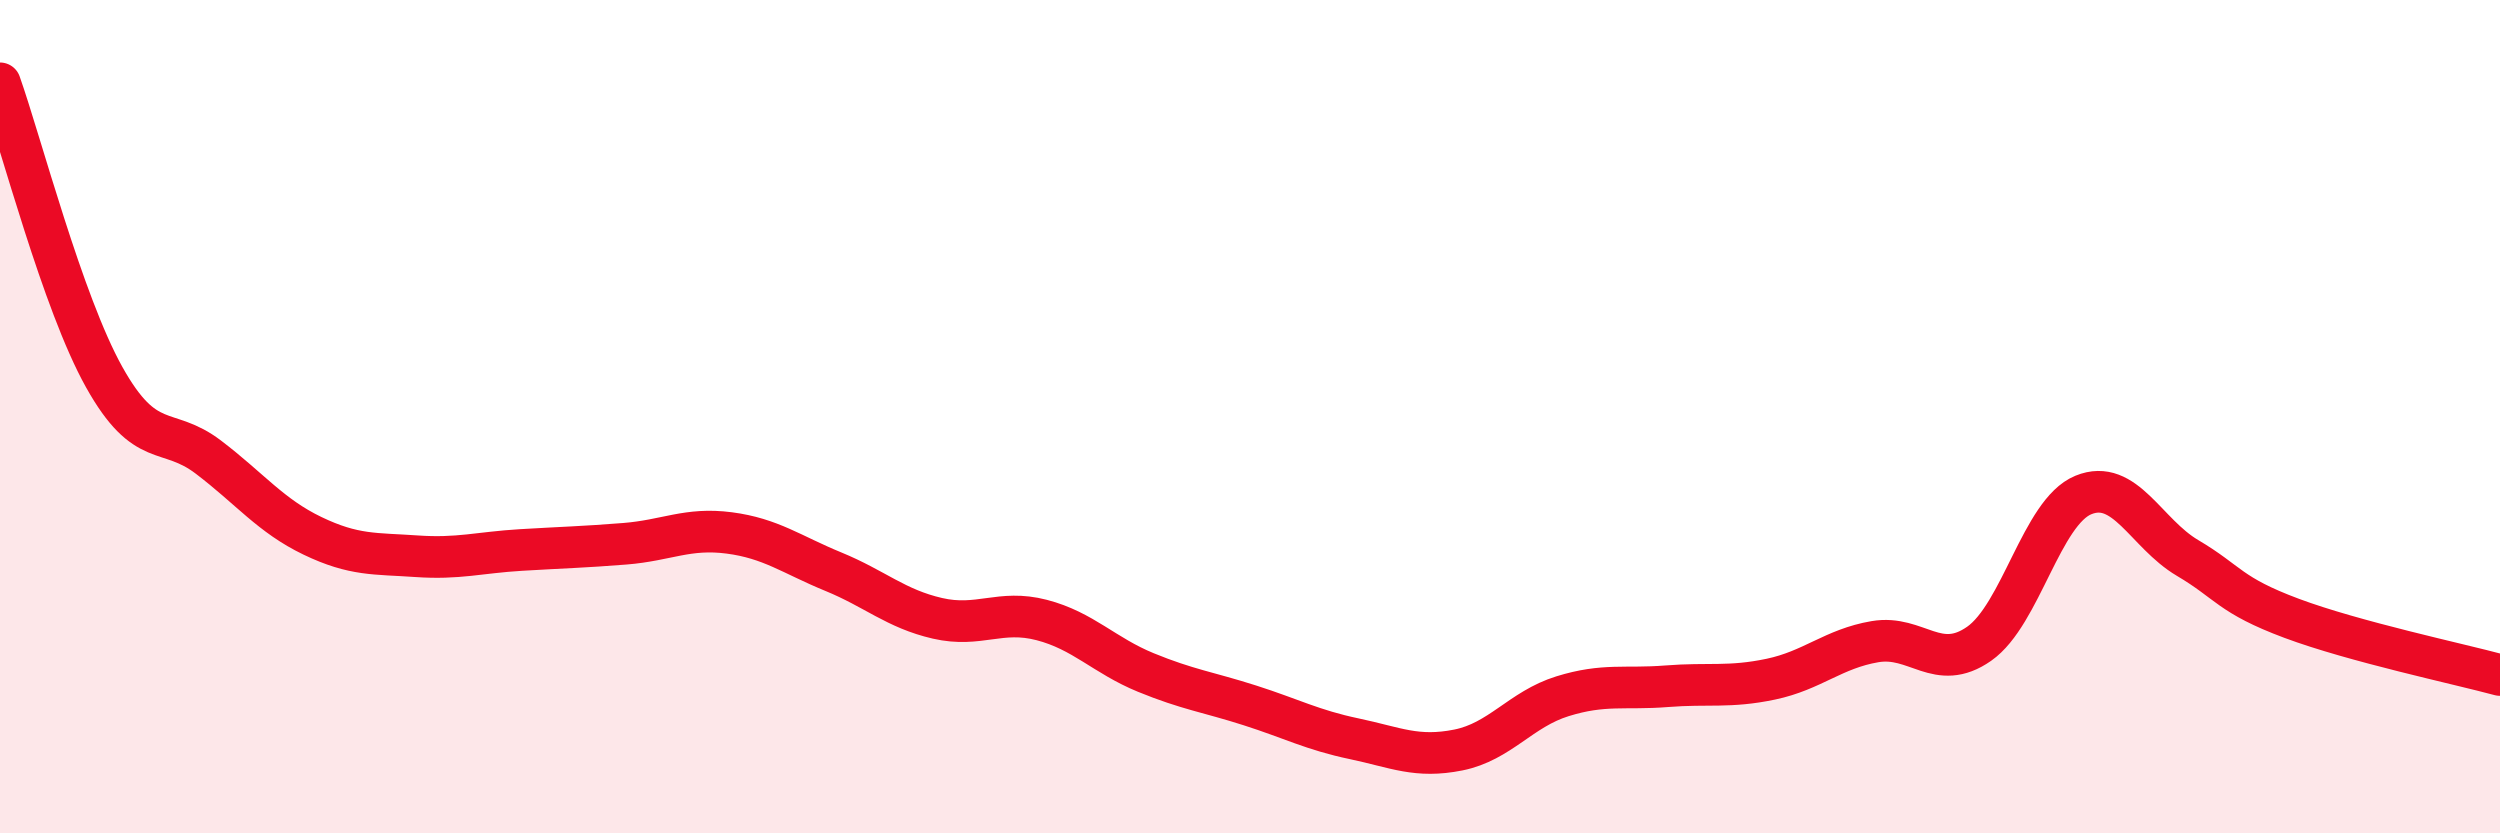
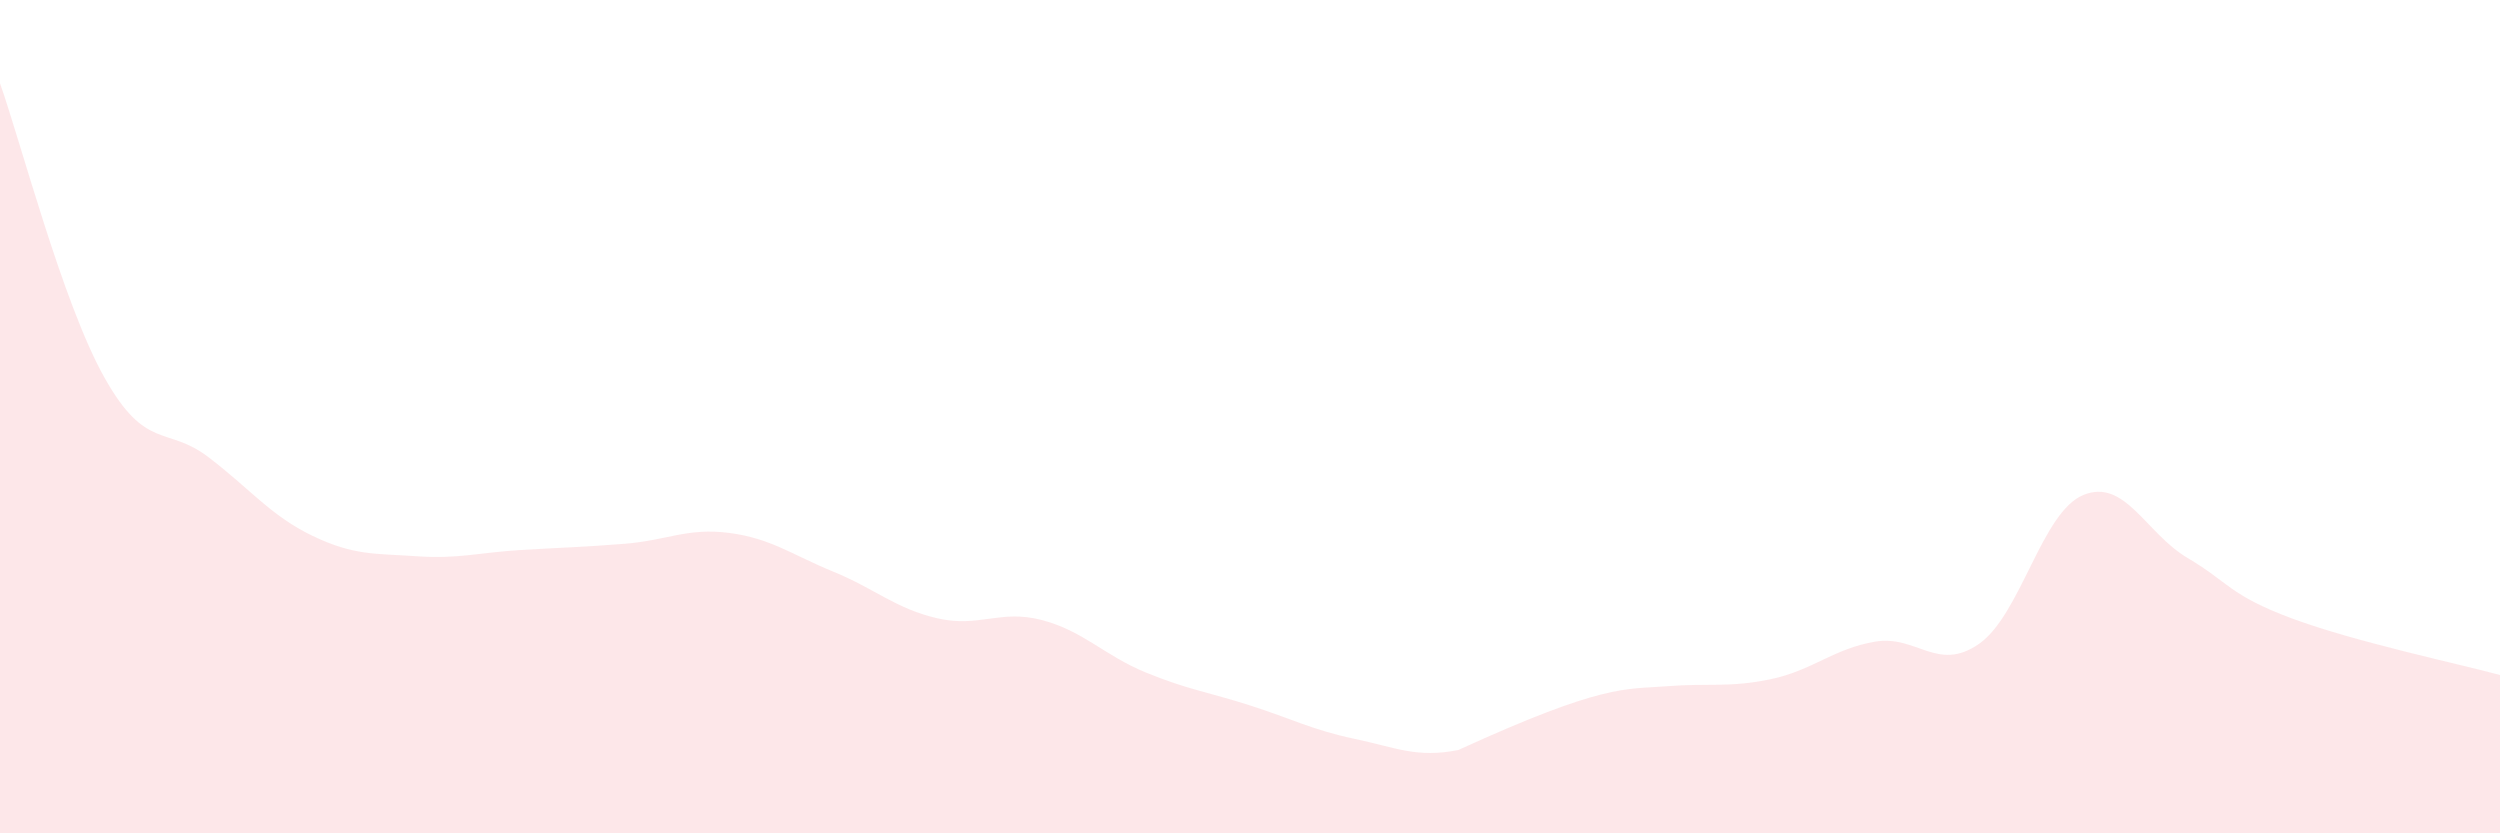
<svg xmlns="http://www.w3.org/2000/svg" width="60" height="20" viewBox="0 0 60 20">
-   <path d="M 0,2 C 0.5,3.41 1.5,7.26 2.5,9.05 C 3.5,10.84 4,10.21 5,10.97 C 6,11.73 6.5,12.38 7.5,12.86 C 8.5,13.34 9,13.28 10,13.35 C 11,13.42 11.5,13.26 12.5,13.2 C 13.5,13.14 14,13.13 15,13.05 C 16,12.97 16.5,12.66 17.5,12.79 C 18.5,12.92 19,13.31 20,13.72 C 21,14.13 21.5,14.61 22.5,14.84 C 23.5,15.07 24,14.62 25,14.88 C 26,15.14 26.5,15.73 27.5,16.14 C 28.5,16.55 29,16.61 30,16.93 C 31,17.25 31.5,17.52 32.5,17.73 C 33.5,17.94 34,18.2 35,18 C 36,17.8 36.5,17.02 37.5,16.71 C 38.5,16.4 39,16.55 40,16.47 C 41,16.39 41.5,16.51 42.5,16.3 C 43.5,16.09 44,15.57 45,15.4 C 46,15.23 46.5,16.15 47.5,15.45 C 48.5,14.75 49,12.29 50,11.88 C 51,11.47 51.5,12.8 52.5,13.39 C 53.5,13.98 53.5,14.28 55,14.84 C 56.5,15.4 59,15.93 60,16.2L60 20L0 20Z" fill="#EB0A25" opacity="0.1" stroke-linecap="round" stroke-linejoin="round" />
-   <path d="M 0,2 C 0.5,3.41 1.5,7.26 2.5,9.05 C 3.5,10.84 4,10.21 5,10.97 C 6,11.73 6.5,12.38 7.5,12.86 C 8.5,13.34 9,13.28 10,13.35 C 11,13.42 11.5,13.26 12.5,13.2 C 13.5,13.14 14,13.13 15,13.05 C 16,12.97 16.5,12.66 17.5,12.79 C 18.5,12.92 19,13.31 20,13.72 C 21,14.13 21.5,14.61 22.5,14.84 C 23.5,15.07 24,14.62 25,14.88 C 26,15.14 26.5,15.73 27.5,16.14 C 28.5,16.55 29,16.61 30,16.93 C 31,17.25 31.5,17.52 32.5,17.73 C 33.5,17.94 34,18.2 35,18 C 36,17.8 36.5,17.02 37.5,16.71 C 38.5,16.4 39,16.55 40,16.47 C 41,16.39 41.5,16.51 42.5,16.3 C 43.5,16.09 44,15.57 45,15.4 C 46,15.23 46.5,16.15 47.5,15.45 C 48.5,14.75 49,12.29 50,11.88 C 51,11.47 51.5,12.8 52.5,13.39 C 53.5,13.98 53.5,14.28 55,14.84 C 56.5,15.4 59,15.93 60,16.2" stroke="#EB0A25" stroke-width="1" fill="none" stroke-linecap="round" stroke-linejoin="round" />
+   <path d="M 0,2 C 0.5,3.41 1.5,7.26 2.5,9.05 C 3.5,10.84 4,10.21 5,10.97 C 6,11.73 6.5,12.38 7.5,12.86 C 8.5,13.34 9,13.28 10,13.35 C 11,13.42 11.5,13.26 12.5,13.2 C 13.5,13.14 14,13.13 15,13.05 C 16,12.97 16.5,12.66 17.5,12.79 C 18.5,12.92 19,13.31 20,13.72 C 21,14.13 21.5,14.61 22.5,14.84 C 23.5,15.07 24,14.62 25,14.88 C 26,15.14 26.5,15.73 27.5,16.14 C 28.5,16.55 29,16.61 30,16.93 C 31,17.25 31.5,17.52 32.5,17.73 C 33.5,17.94 34,18.2 35,18 C 38.5,16.4 39,16.55 40,16.47 C 41,16.39 41.5,16.51 42.5,16.3 C 43.5,16.09 44,15.57 45,15.4 C 46,15.23 46.5,16.15 47.5,15.45 C 48.5,14.75 49,12.29 50,11.88 C 51,11.47 51.5,12.8 52.5,13.39 C 53.5,13.98 53.5,14.28 55,14.84 C 56.5,15.4 59,15.93 60,16.2L60 20L0 20Z" fill="#EB0A25" opacity="0.1" stroke-linecap="round" stroke-linejoin="round" />
</svg>